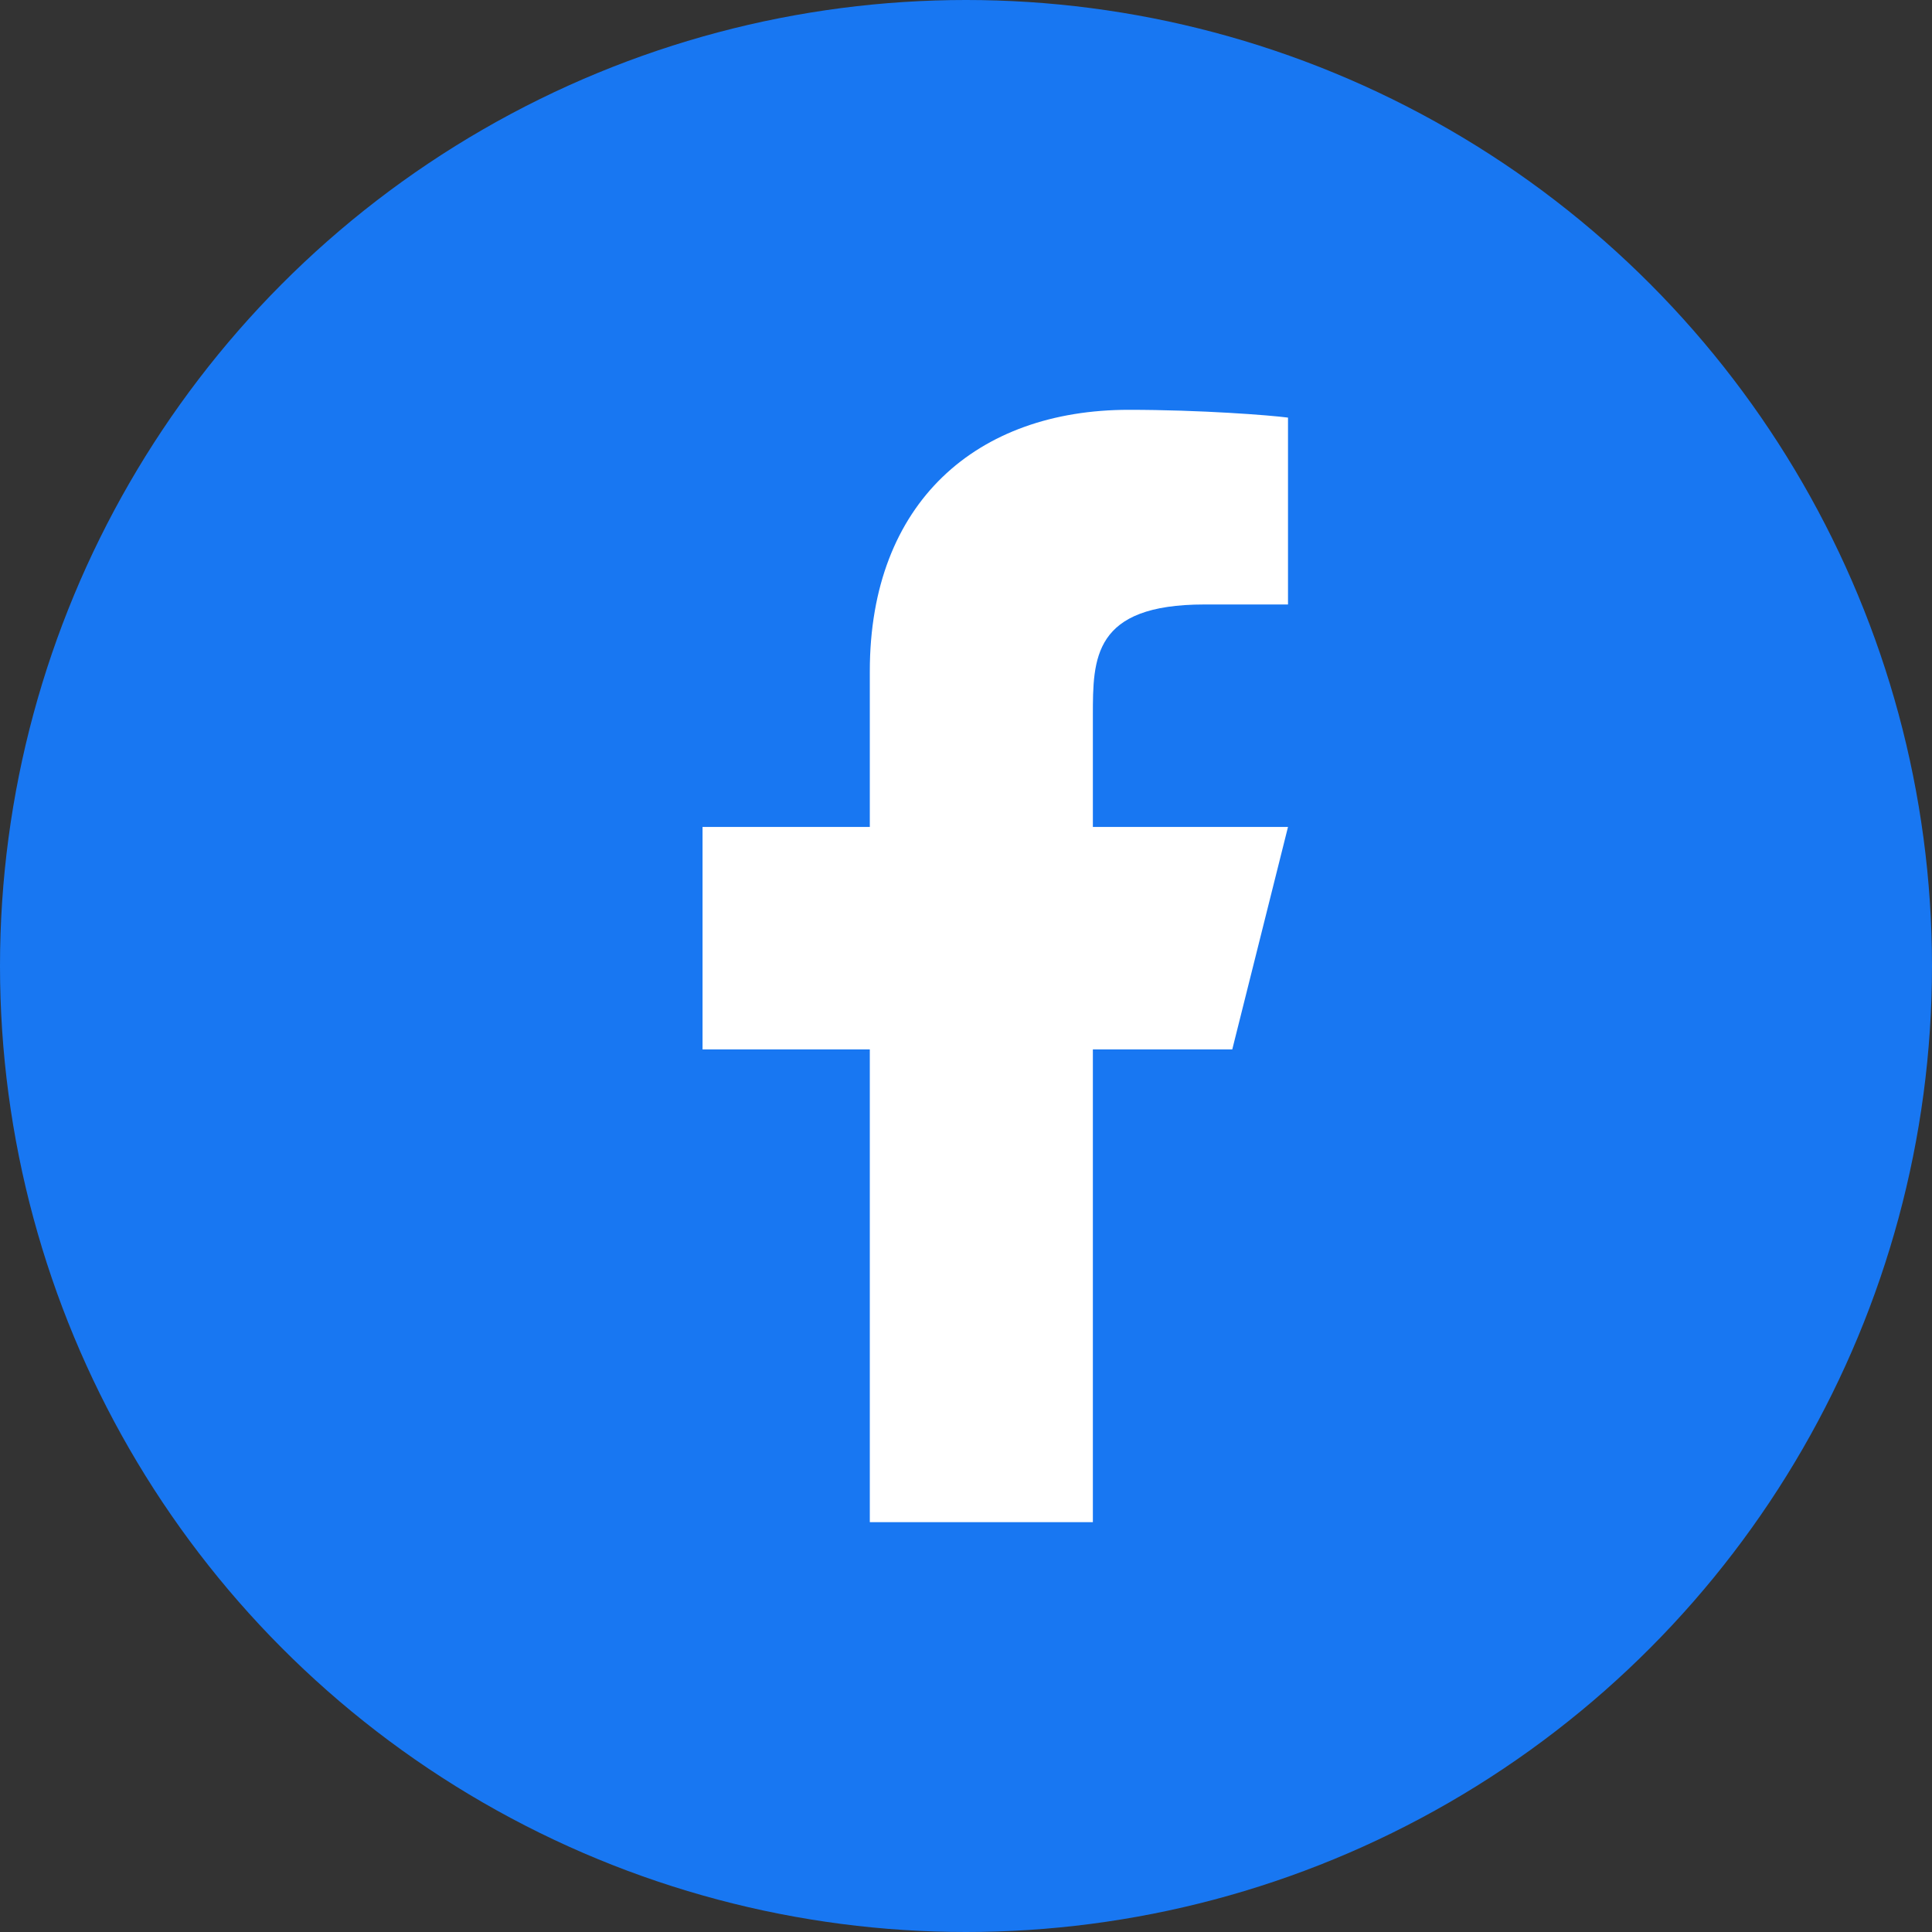
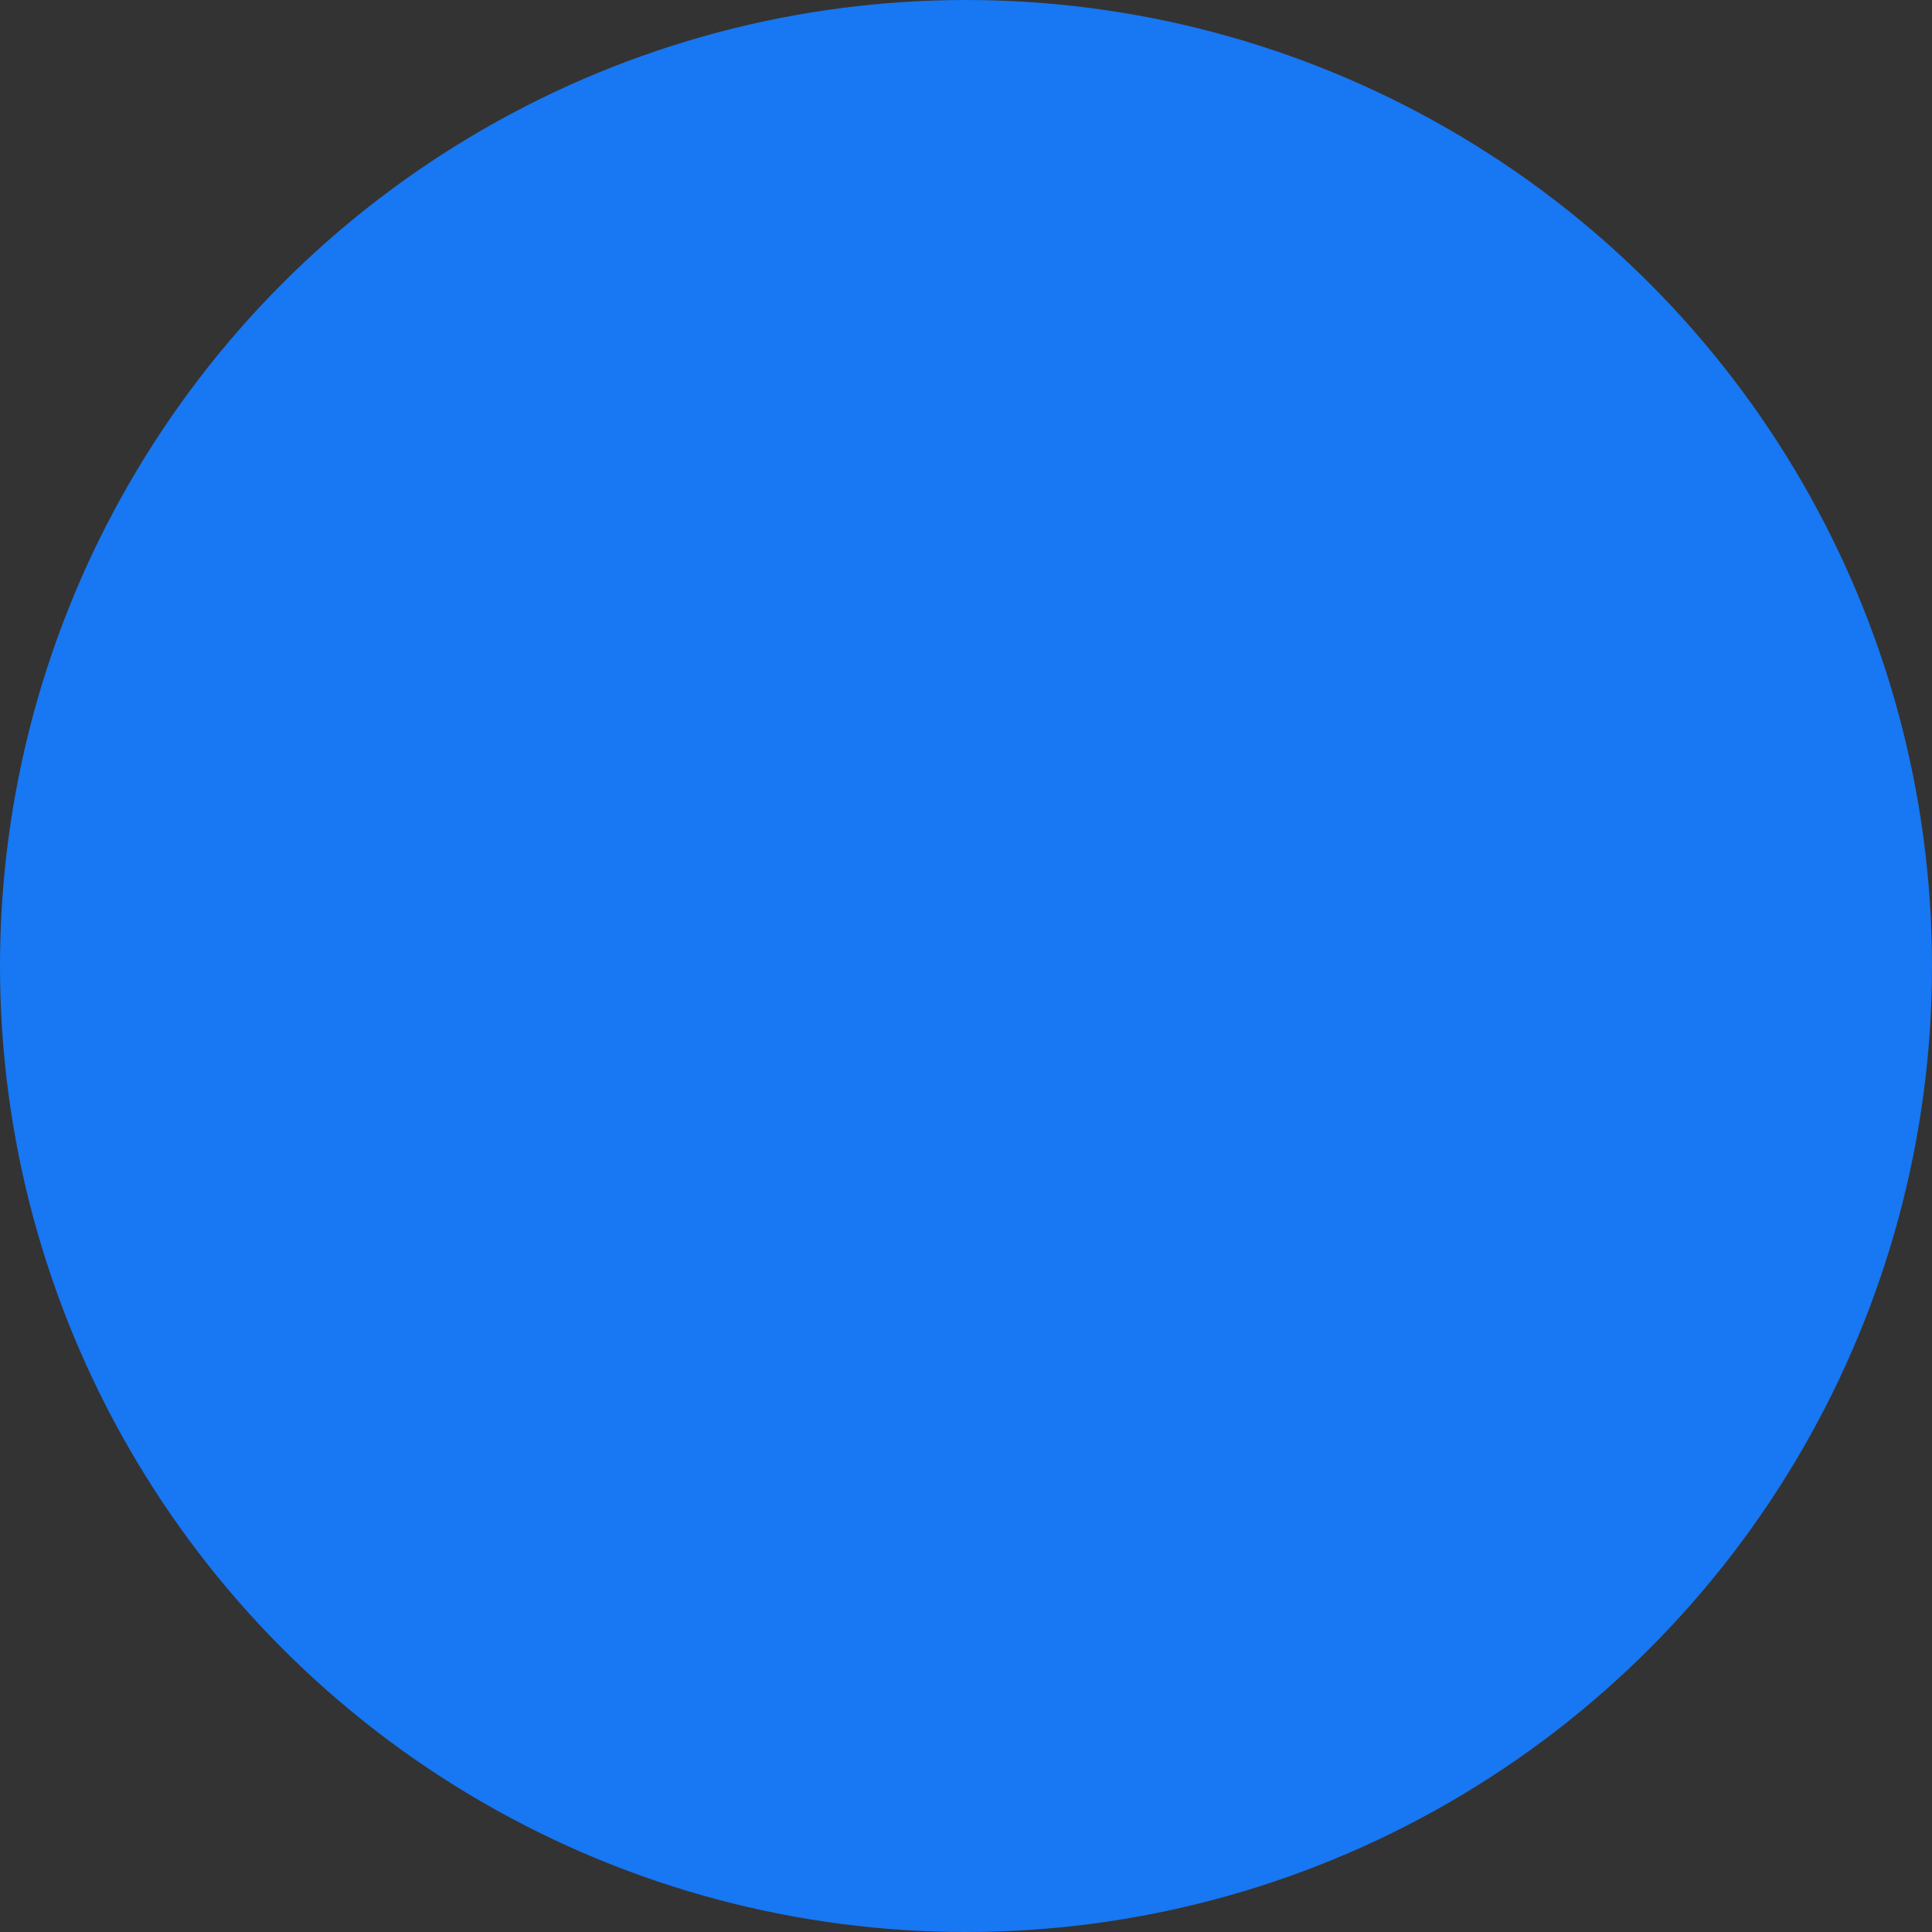
<svg xmlns="http://www.w3.org/2000/svg" width="33" height="33" viewBox="0 0 33 33" fill="none">
  <rect x="0" y="0" width="33" height="33" fill="#333333" stroke="none" />
  <circle cx="16.5" cy="16.5" r="16.5" fill="#1877F2" />
-   <path d="M18.667 17.925H21.048L22 14.125H18.667V12.225C18.667 11.246 18.667 10.325 20.571 10.325H22V7.133C21.689 7.092 20.517 7 19.279 7C16.693 7 14.857 8.574 14.857 11.465V14.125H12V17.925H14.857V26H18.667V17.925Z" fill="white" />
</svg>